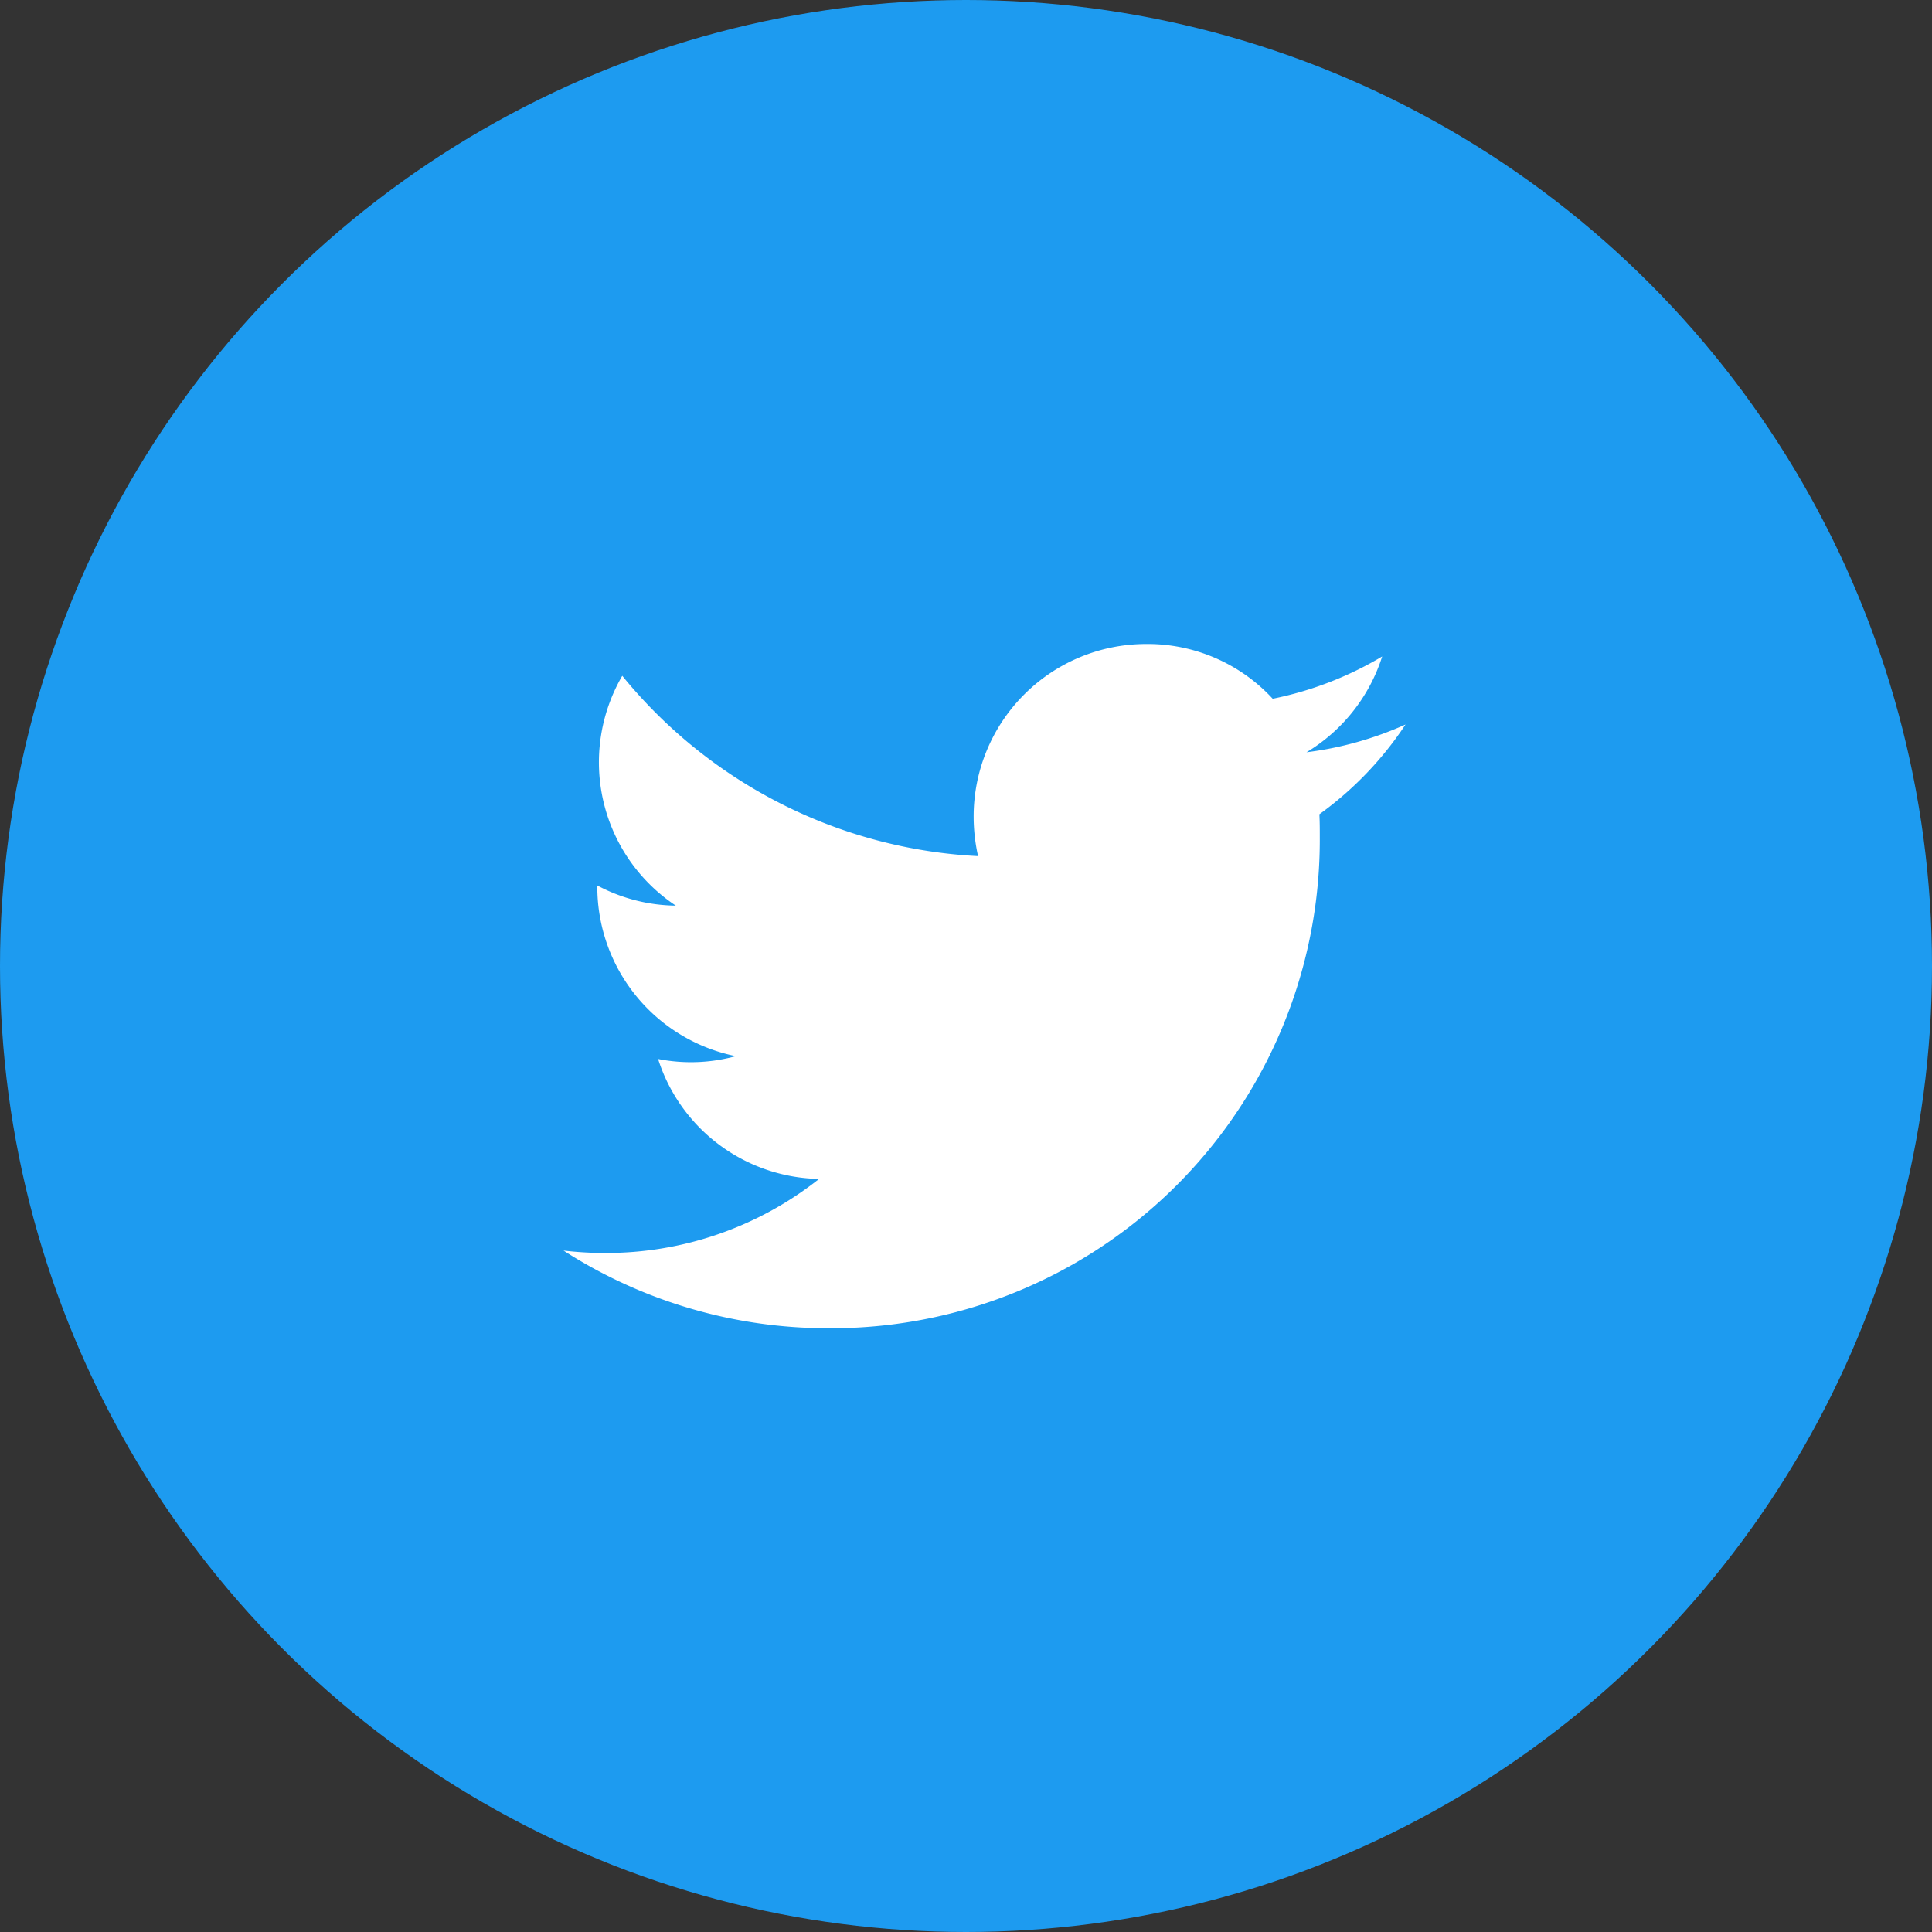
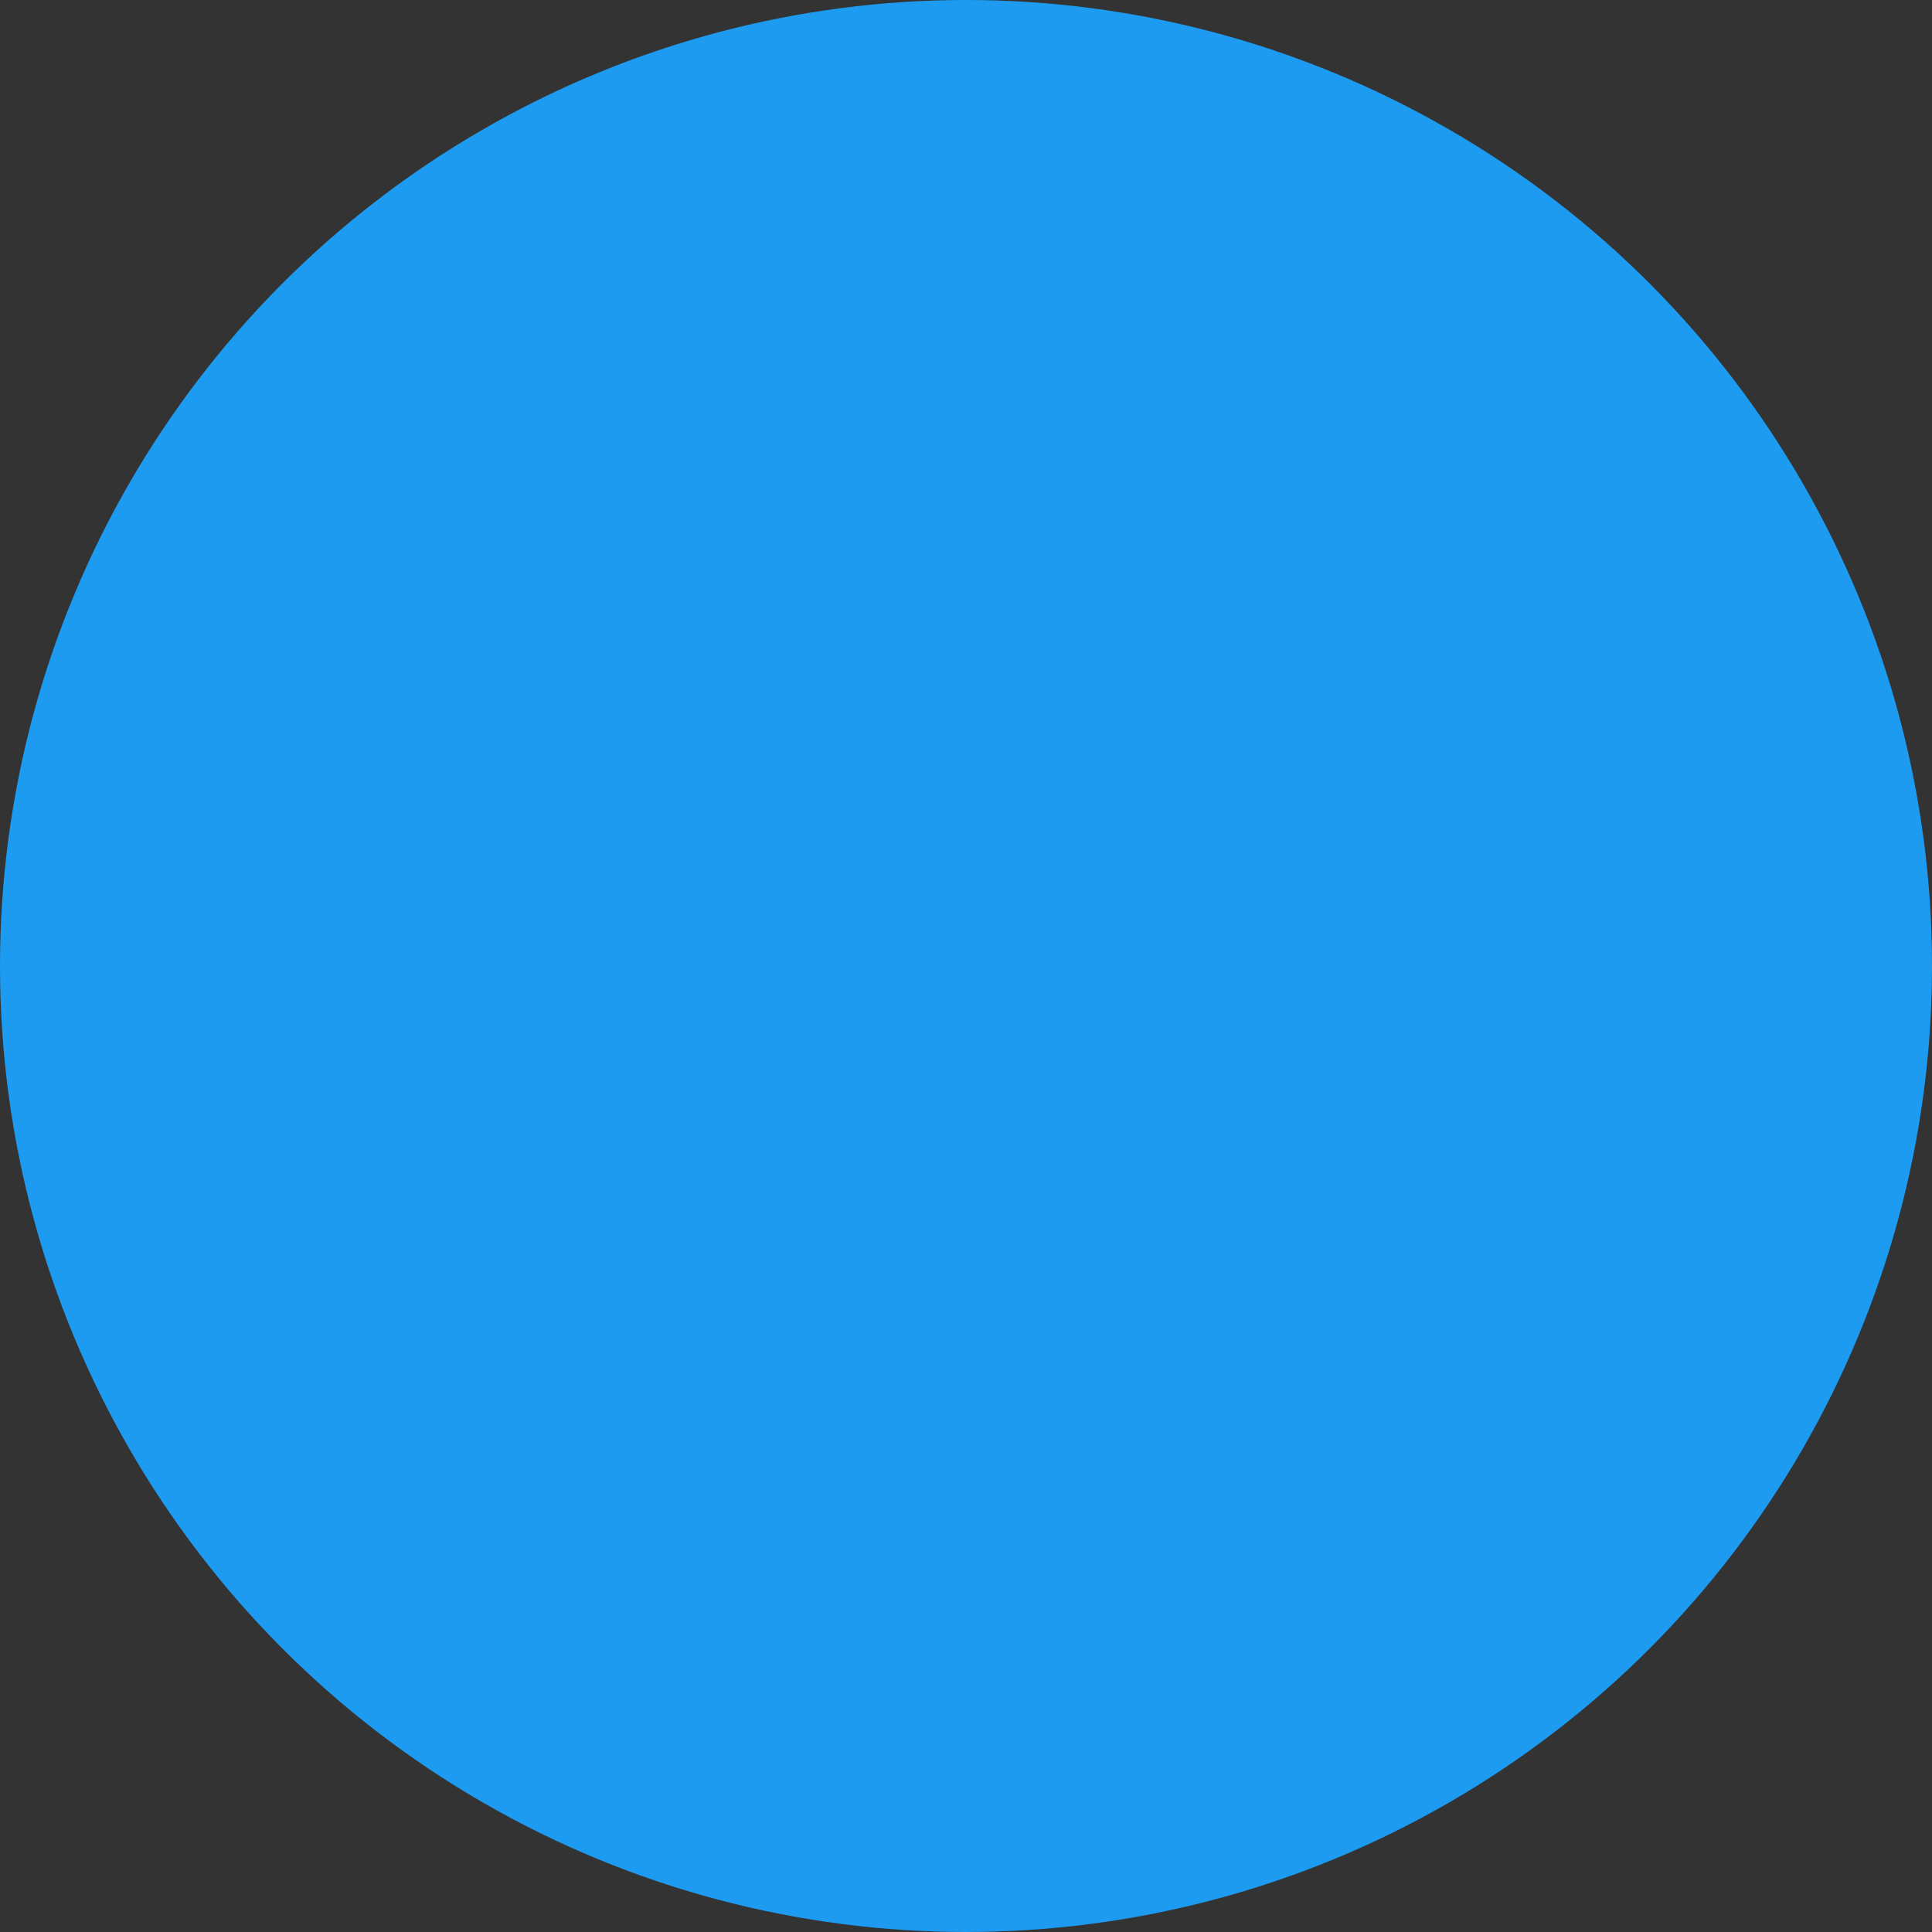
<svg xmlns="http://www.w3.org/2000/svg" width="48" height="48" viewBox="0 0 48 48">
  <rect x="0" y="0" width="48" height="48" fill="#333333" stroke="none" />
  <g id="グループ_25" data-name="グループ 25" transform="translate(-607 -4576)">
    <circle id="楕円形_3" data-name="楕円形 3" cx="24" cy="24" r="24" transform="translate(607 4576)" fill="#1d9bf0" />
    <g id="MDI_twitter" data-name="MDI / twitter" transform="translate(619 4588)">
      <g id="Boundary" fill="#fff" stroke="rgba(0,0,0,0)" stroke-width="1" opacity="0">
        <rect width="24" height="24" stroke="none" />
        <rect x="0.5" y="0.5" width="23" height="23" fill="none" />
      </g>
-       <path id="Path_twitter" data-name="Path / twitter" d="M22.46,6A8.568,8.568,0,0,1,20,6.69a4.3,4.3,0,0,0,1.88-2.38,8.641,8.641,0,0,1-2.72,1.05A4.225,4.225,0,0,0,16,4a4.285,4.285,0,0,0-4.27,4.29,4.459,4.459,0,0,0,.11.98A12.194,12.194,0,0,1,3,4.79,4.273,4.273,0,0,0,4.33,10.5,4.243,4.243,0,0,1,2.38,10v.03a4.293,4.293,0,0,0,3.44,4.21,4.206,4.206,0,0,1-1.93.07,4.28,4.28,0,0,0,4,2.98,8.521,8.521,0,0,1-5.33,1.84,8.722,8.722,0,0,1-1.02-.06A12.144,12.144,0,0,0,8.12,21,12.136,12.136,0,0,0,20.33,8.79c0-.19,0-.37-.01-.56A8.572,8.572,0,0,0,22.46,6Z" transform="translate(0.46)" fill="#fff" />
    </g>
  </g>
</svg>